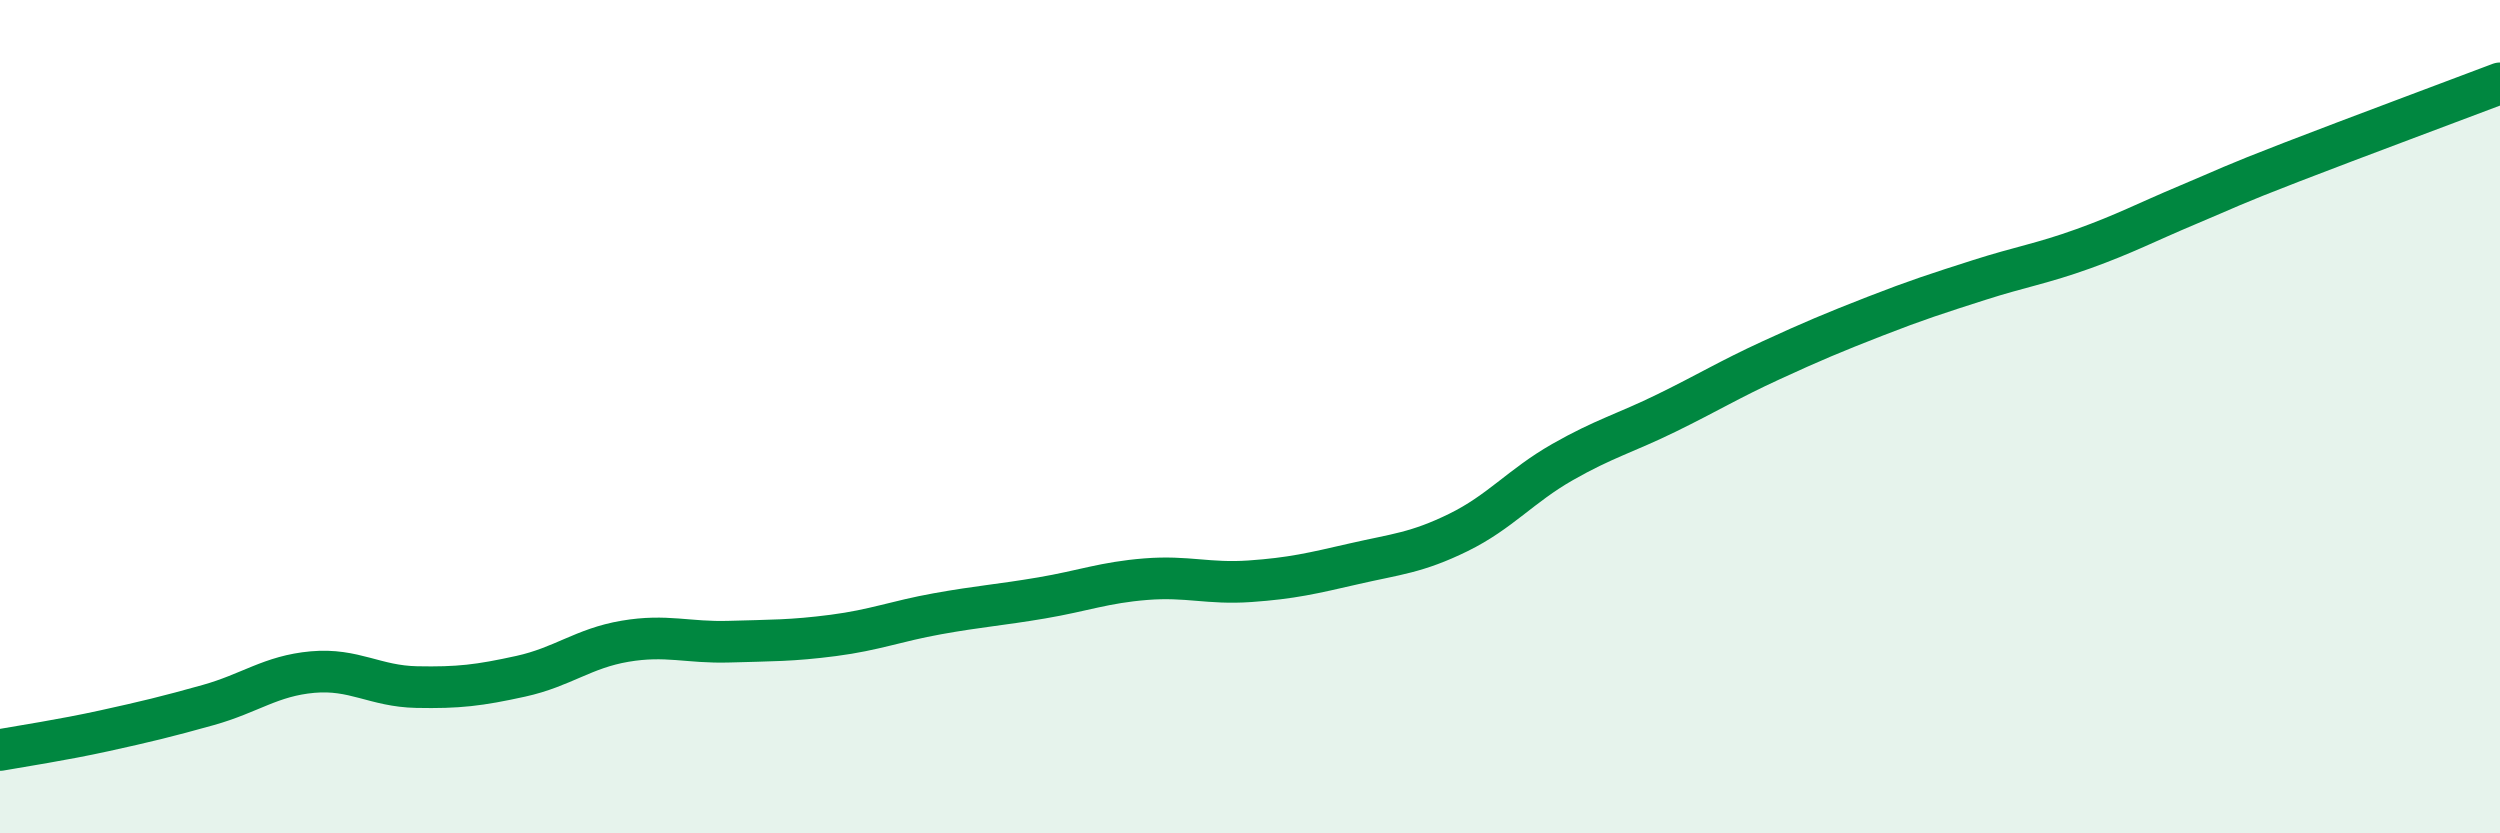
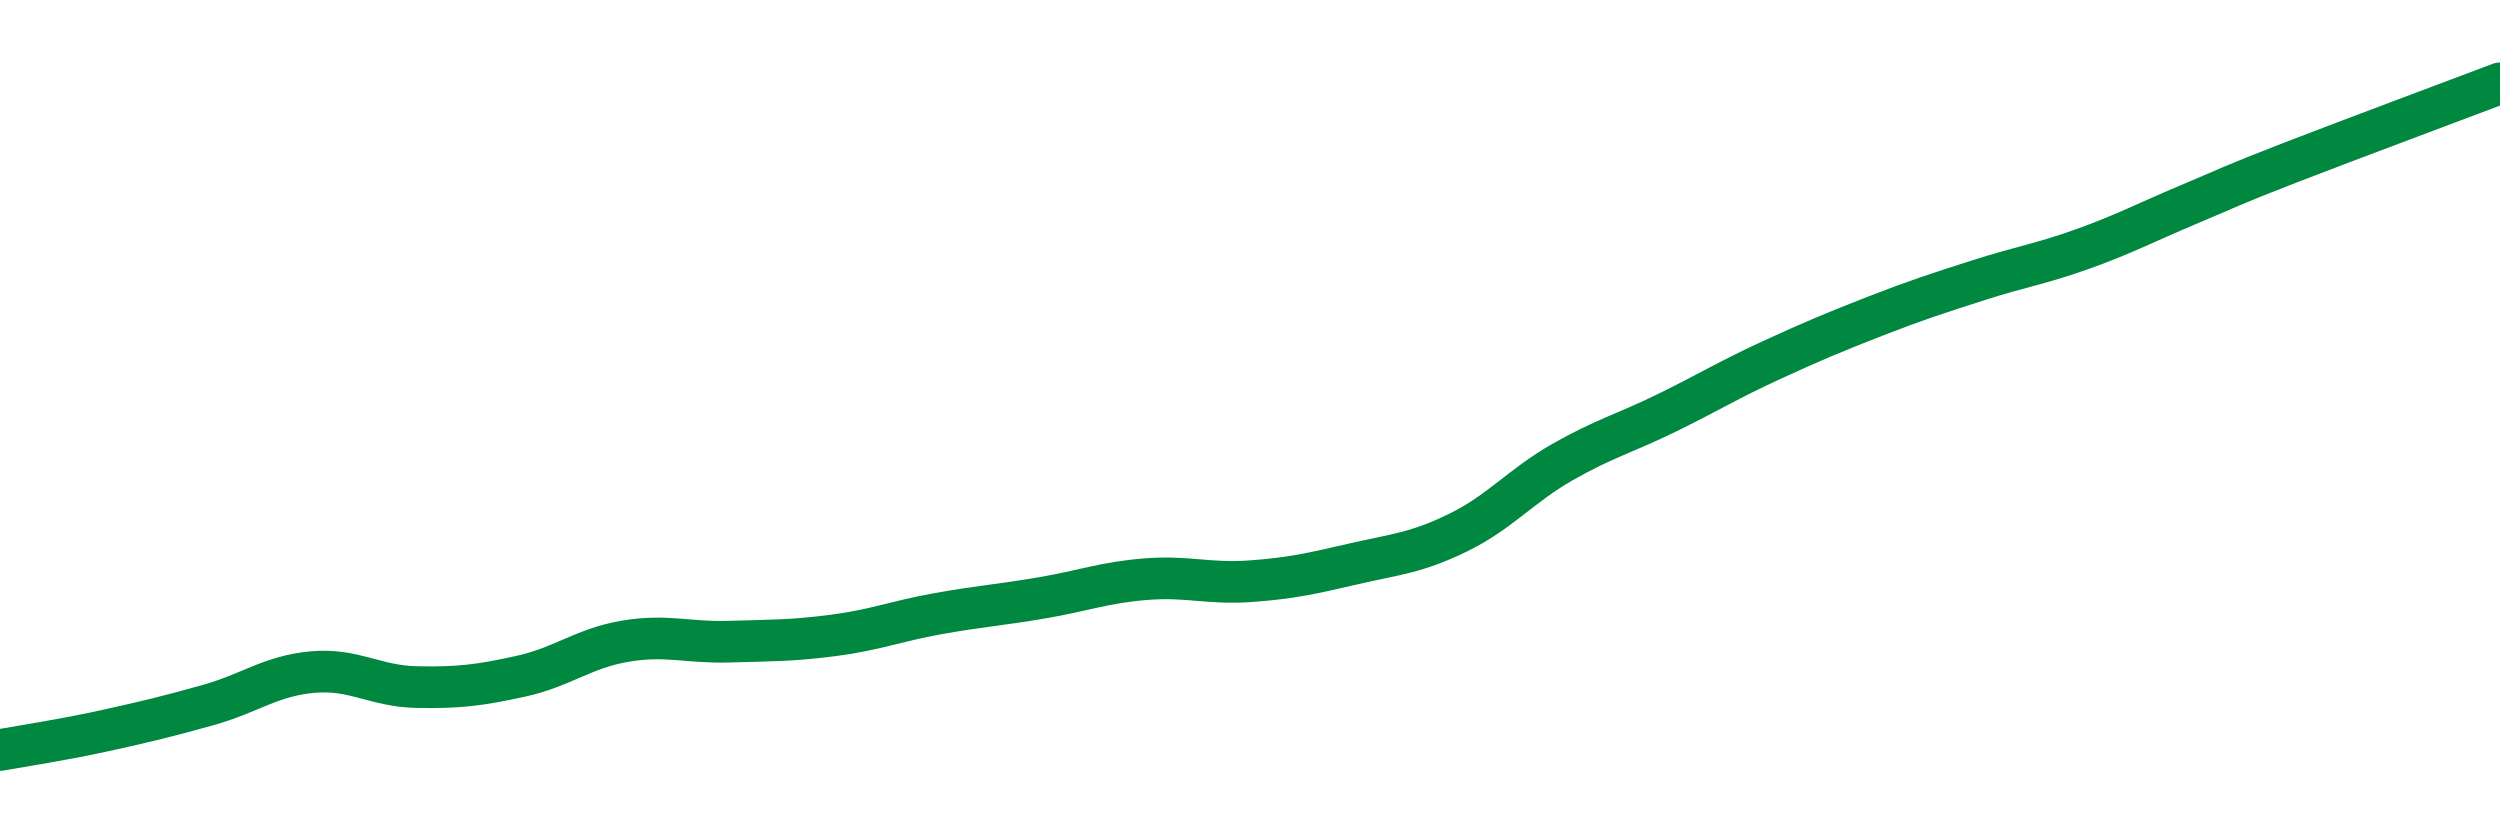
<svg xmlns="http://www.w3.org/2000/svg" width="60" height="20" viewBox="0 0 60 20">
-   <path d="M 0,18 C 0.5,17.91 1.5,17.76 2.5,17.54 C 3.5,17.32 4,17.2 5,16.92 C 6,16.64 6.5,16.22 7.5,16.13 C 8.5,16.04 9,16.47 10,16.49 C 11,16.51 11.5,16.45 12.5,16.23 C 13.5,16.01 14,15.56 15,15.39 C 16,15.22 16.5,15.43 17.5,15.4 C 18.5,15.37 19,15.38 20,15.25 C 21,15.12 21.5,14.91 22.5,14.73 C 23.5,14.55 24,14.52 25,14.35 C 26,14.18 26.5,13.98 27.5,13.9 C 28.5,13.82 29,14.02 30,13.95 C 31,13.88 31.5,13.76 32.5,13.53 C 33.5,13.3 34,13.27 35,12.78 C 36,12.29 36.5,11.66 37.5,11.09 C 38.5,10.52 39,10.4 40,9.91 C 41,9.42 41.5,9.11 42.5,8.65 C 43.5,8.19 44,7.98 45,7.59 C 46,7.2 46.5,7.04 47.5,6.72 C 48.5,6.4 49,6.33 50,5.97 C 51,5.61 51.5,5.34 52.5,4.92 C 53.5,4.5 53.5,4.47 55,3.89 C 56.5,3.31 59,2.38 60,2L60 20L0 20Z" fill="#008740" opacity="0.1" stroke-linecap="round" stroke-linejoin="round" />
  <path d="M 0,18 C 0.5,17.91 1.5,17.76 2.5,17.54 C 3.5,17.32 4,17.2 5,16.92 C 6,16.64 6.5,16.22 7.5,16.13 C 8.5,16.04 9,16.47 10,16.49 C 11,16.51 11.5,16.45 12.5,16.23 C 13.5,16.01 14,15.56 15,15.39 C 16,15.22 16.5,15.43 17.5,15.4 C 18.5,15.37 19,15.38 20,15.25 C 21,15.12 21.5,14.91 22.5,14.73 C 23.5,14.55 24,14.52 25,14.35 C 26,14.18 26.5,13.98 27.5,13.9 C 28.5,13.82 29,14.02 30,13.95 C 31,13.88 31.5,13.76 32.5,13.53 C 33.5,13.3 34,13.27 35,12.78 C 36,12.29 36.5,11.66 37.5,11.09 C 38.5,10.52 39,10.4 40,9.91 C 41,9.42 41.5,9.11 42.5,8.65 C 43.5,8.19 44,7.98 45,7.59 C 46,7.2 46.5,7.04 47.5,6.72 C 48.5,6.4 49,6.33 50,5.97 C 51,5.61 51.5,5.34 52.5,4.92 C 53.5,4.5 53.5,4.47 55,3.89 C 56.5,3.31 59,2.38 60,2" stroke="#008740" stroke-width="1" fill="none" stroke-linecap="round" stroke-linejoin="round" />
</svg>